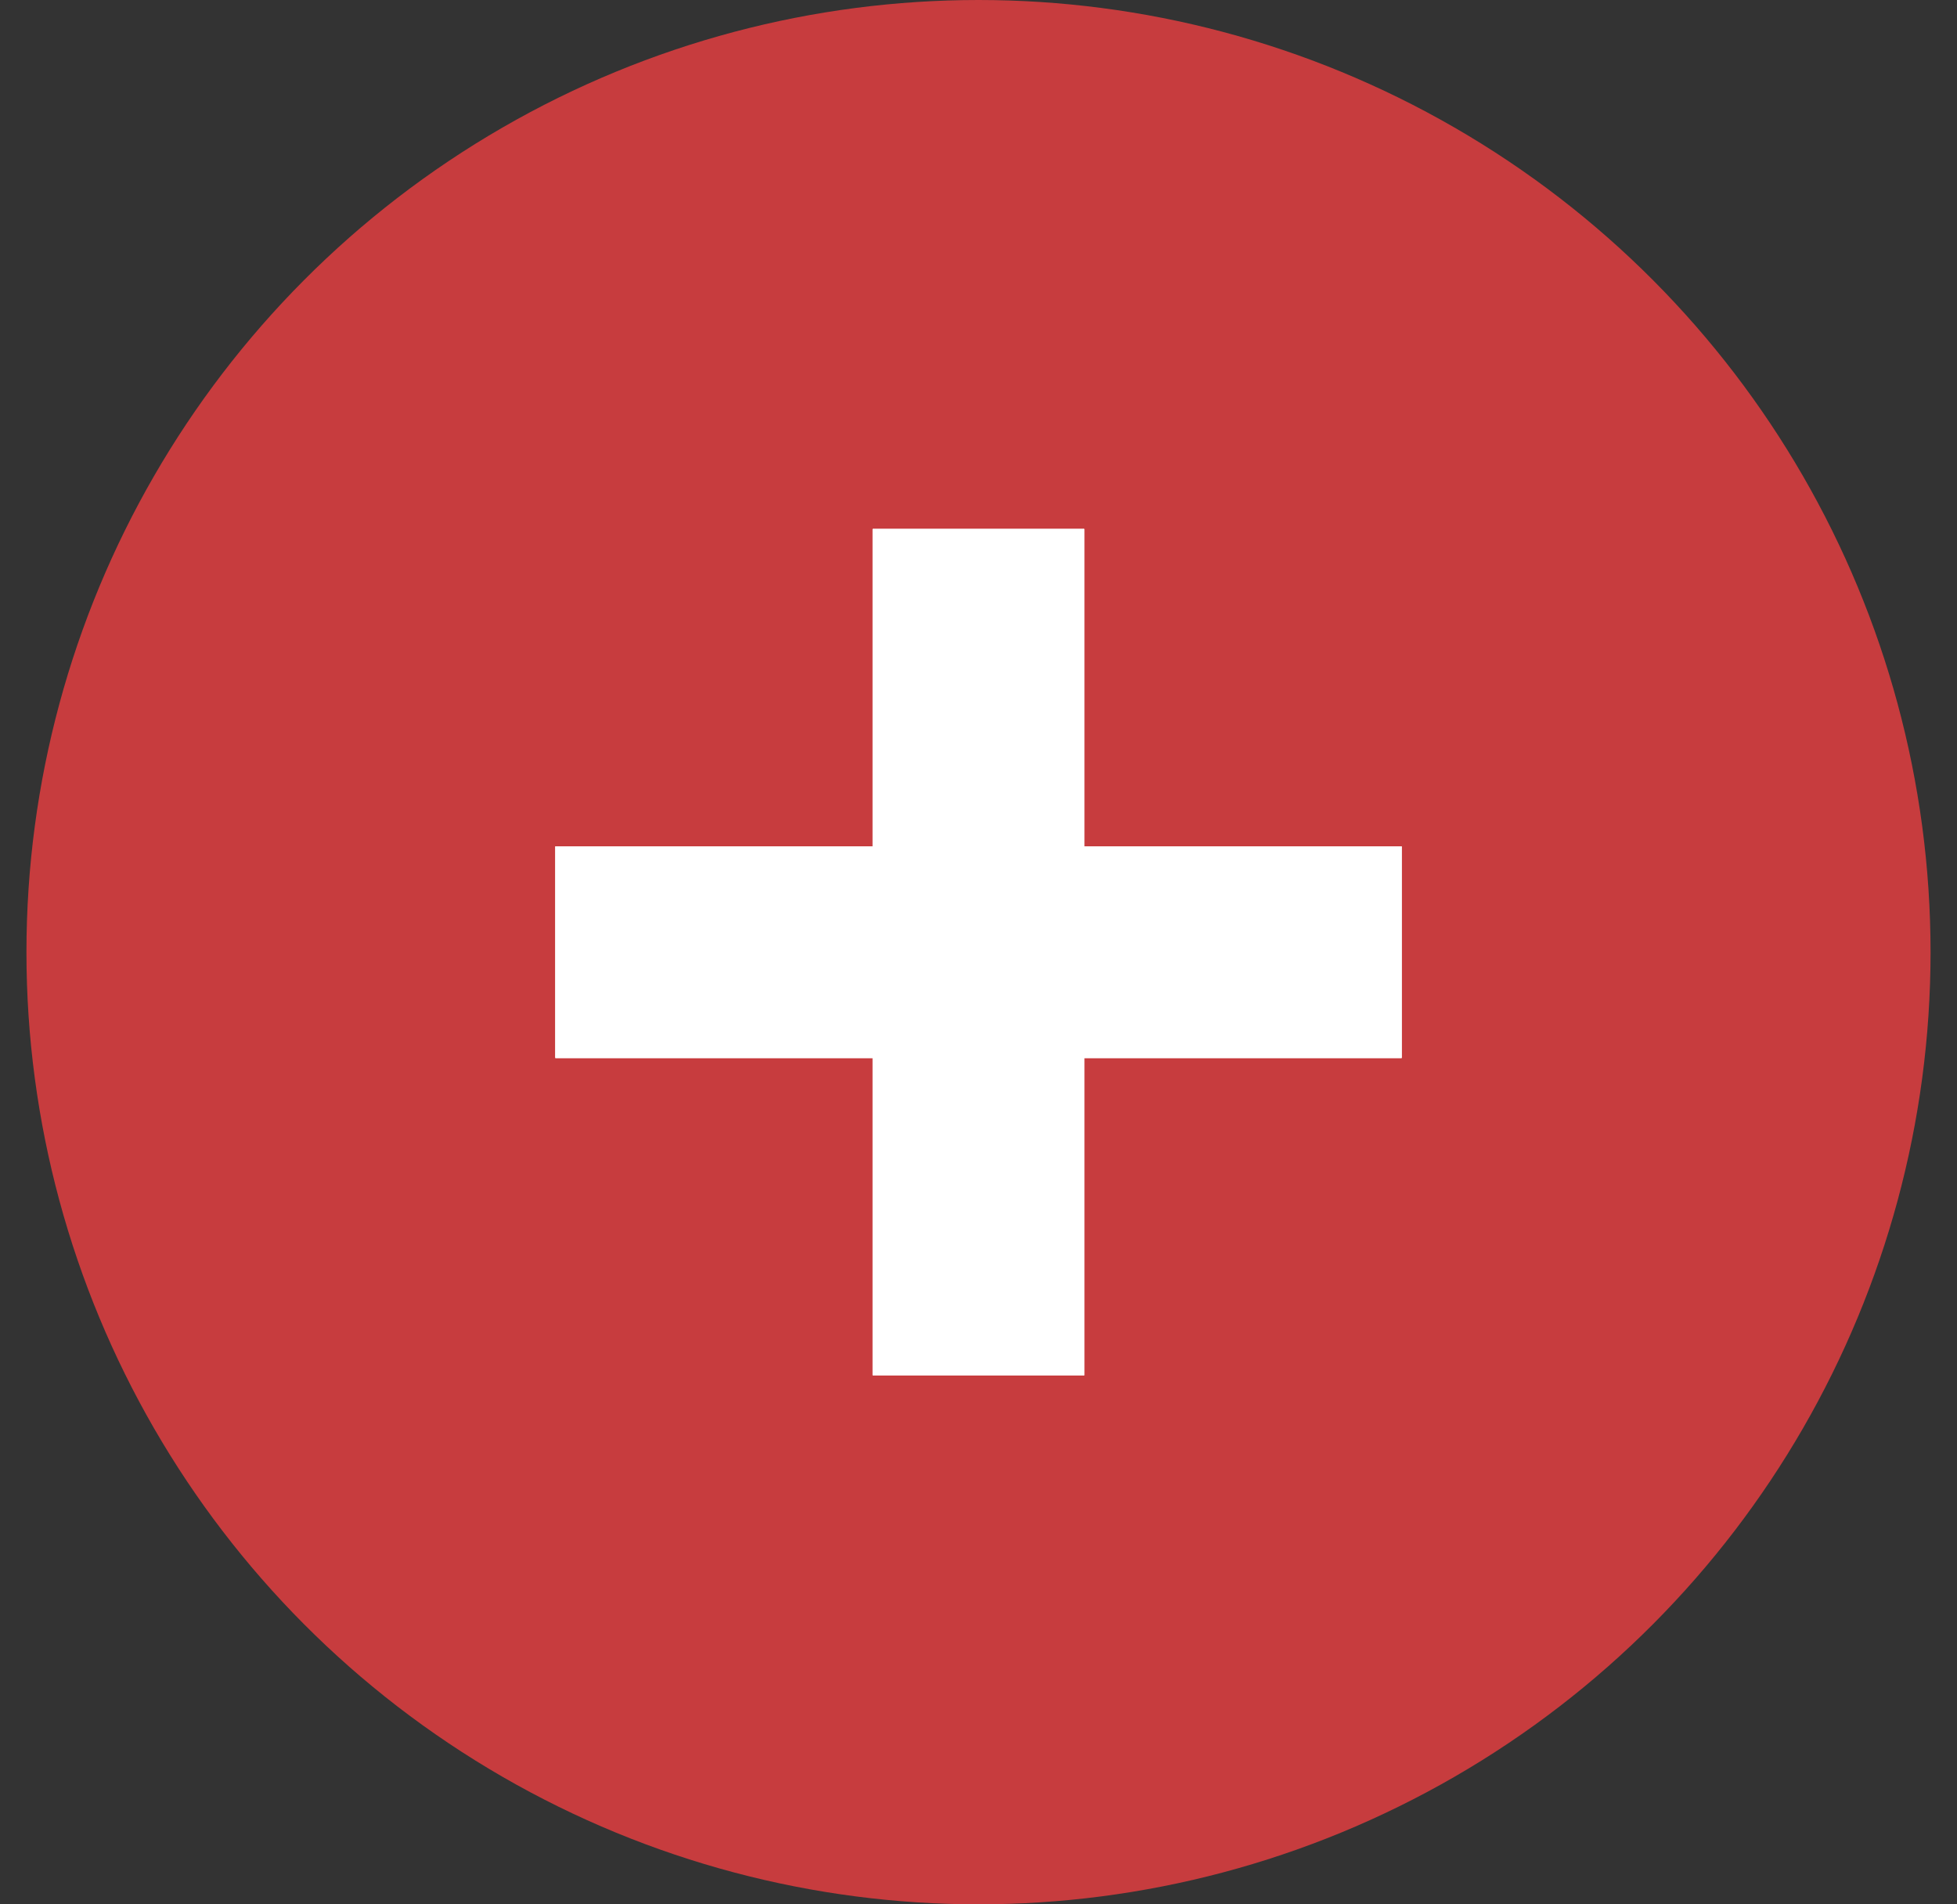
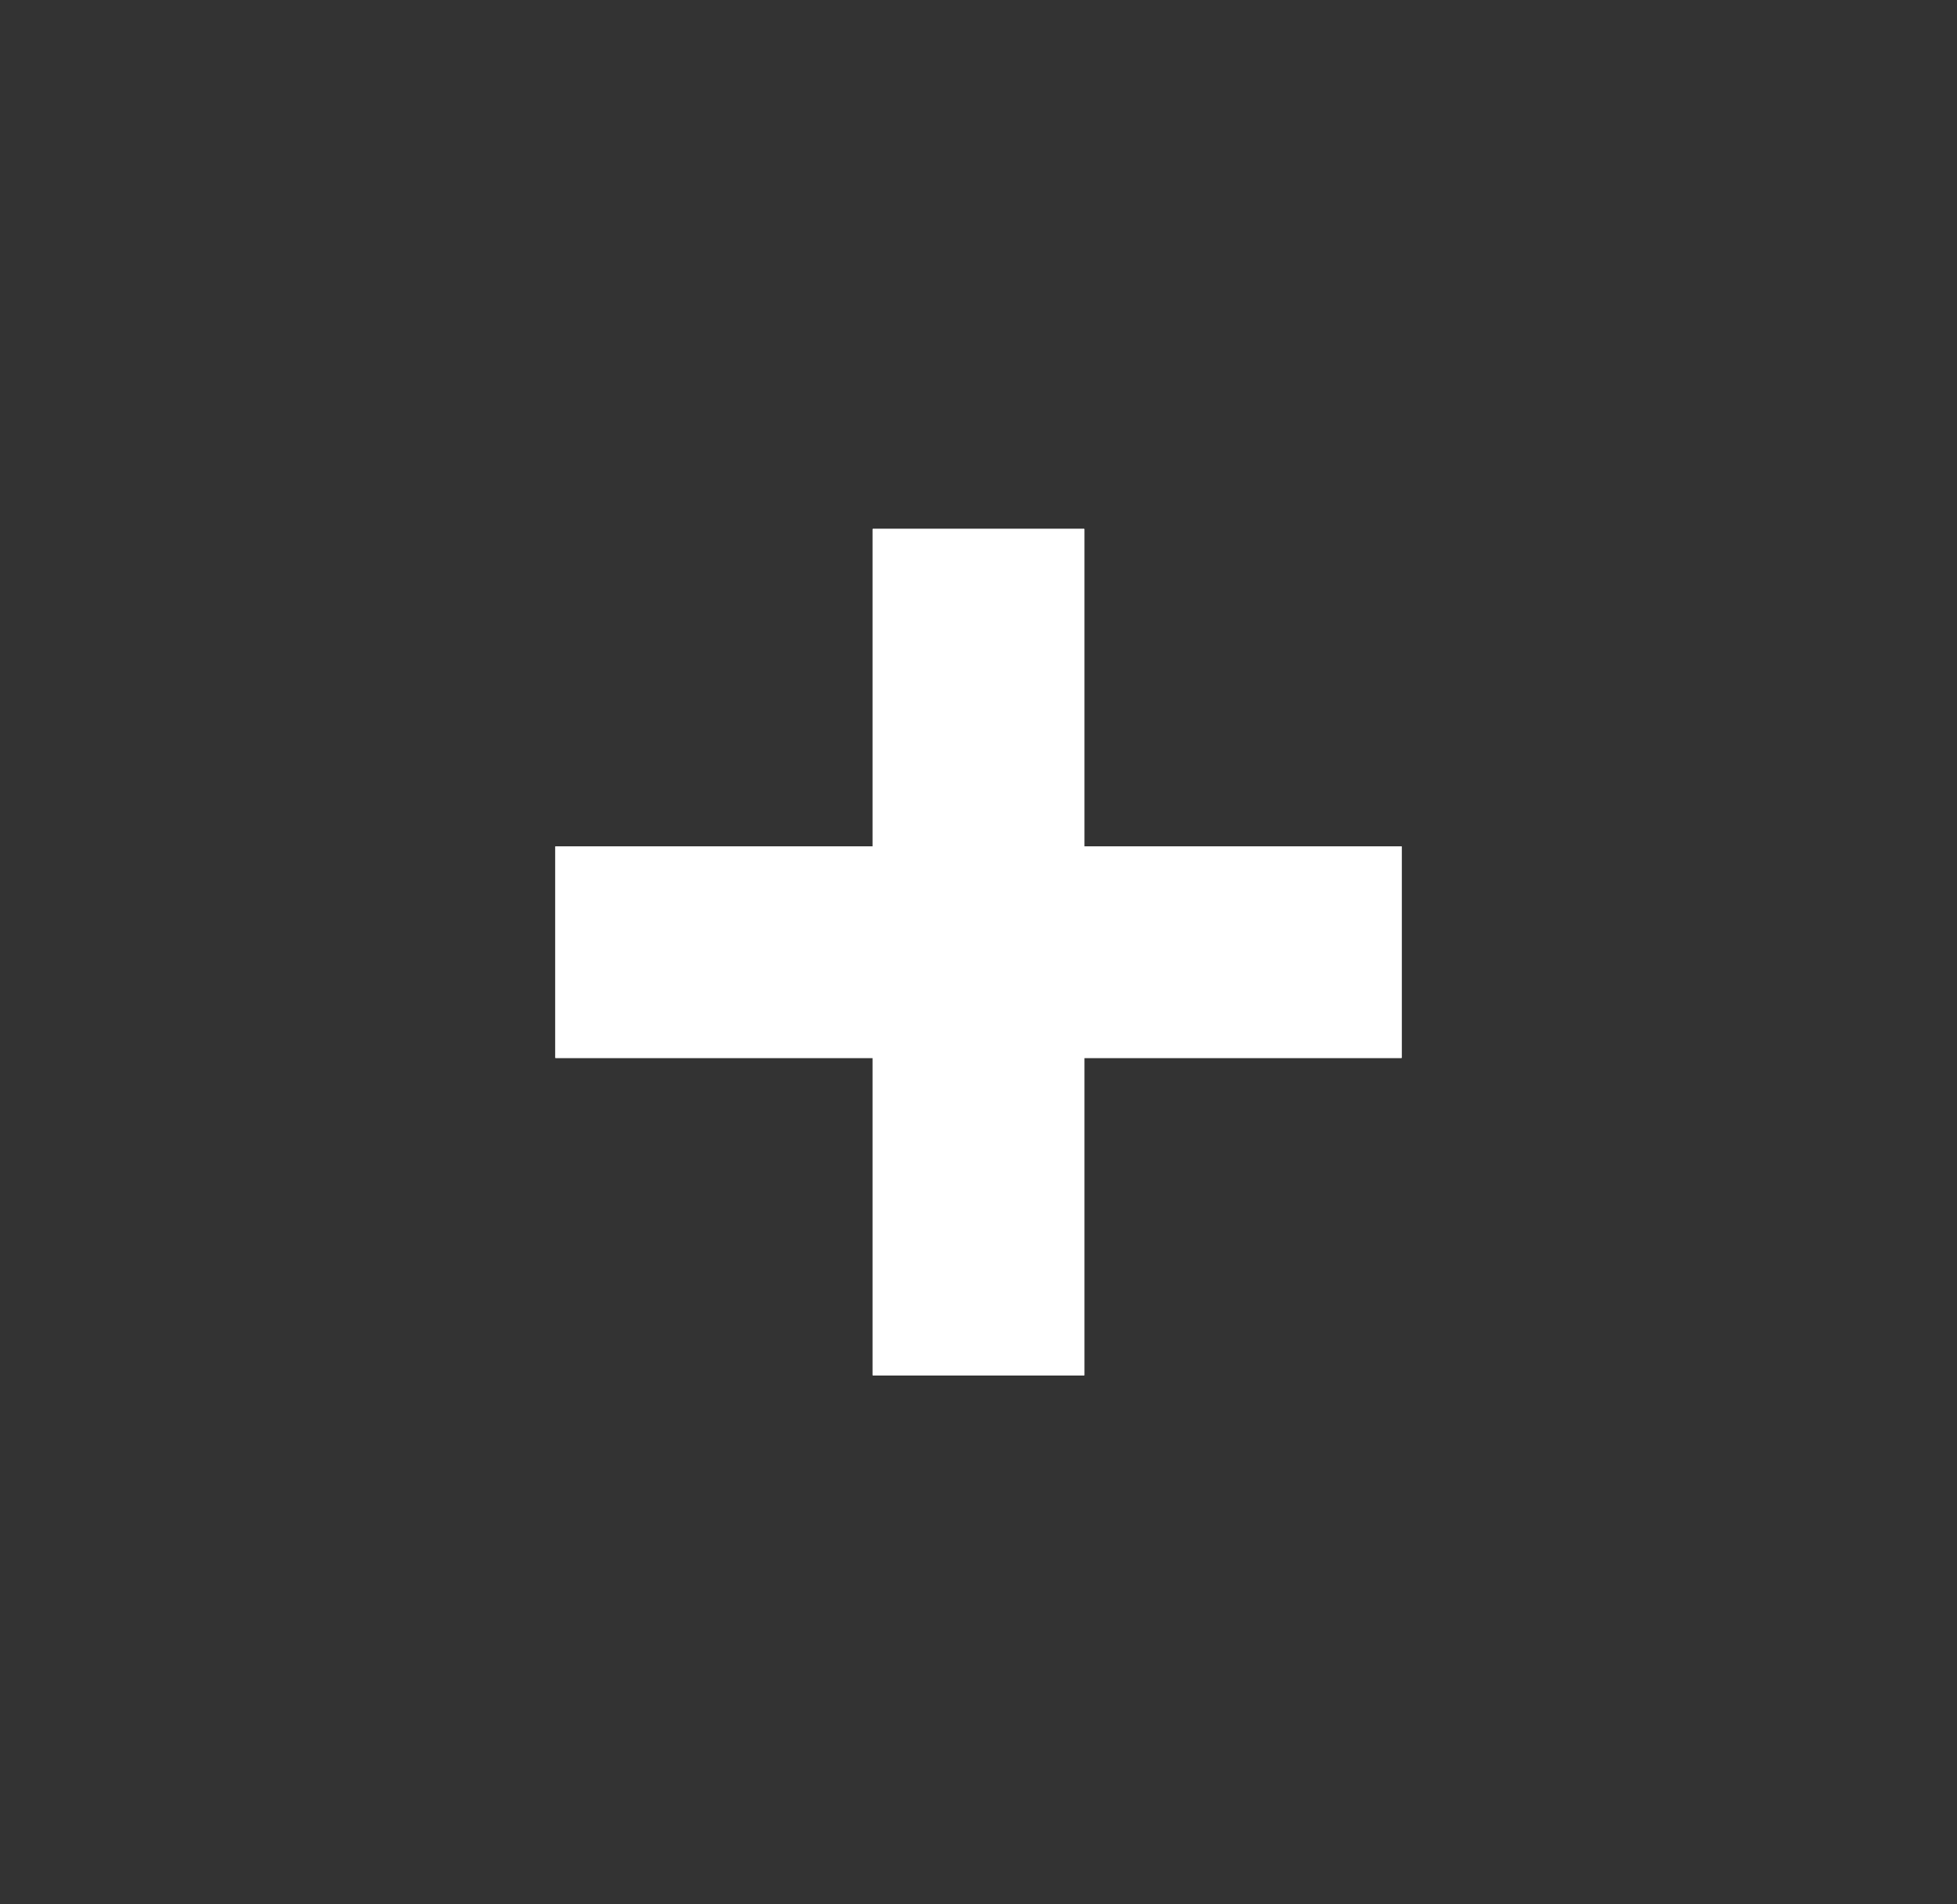
<svg xmlns="http://www.w3.org/2000/svg" width="37" height="36" viewBox="0 0 37 36" fill="none">
  <rect x="0" y="0" width="37" height="36" fill="#333333" stroke="none" />
-   <circle cx="18.5" cy="18" r="18" fill="#C73C3E" />
-   <rect x="10.5" y="20" width="4" height="16" transform="rotate(-90 10.5 20)" fill="white" />
  <rect x="10.5" y="20" width="4" height="16" transform="rotate(-90 10.5 20)" fill="white" />
  <rect x="10.5" y="20" width="4" height="16" transform="rotate(-90 10.5 20)" fill="white" />
  <rect x="20.5" y="26" width="4" height="16" transform="rotate(180 20.5 26)" fill="white" />
  <rect x="20.5" y="26" width="4" height="16" transform="rotate(180 20.5 26)" fill="white" />
  <rect x="20.5" y="26" width="4" height="16" transform="rotate(180 20.5 26)" fill="white" />
</svg>